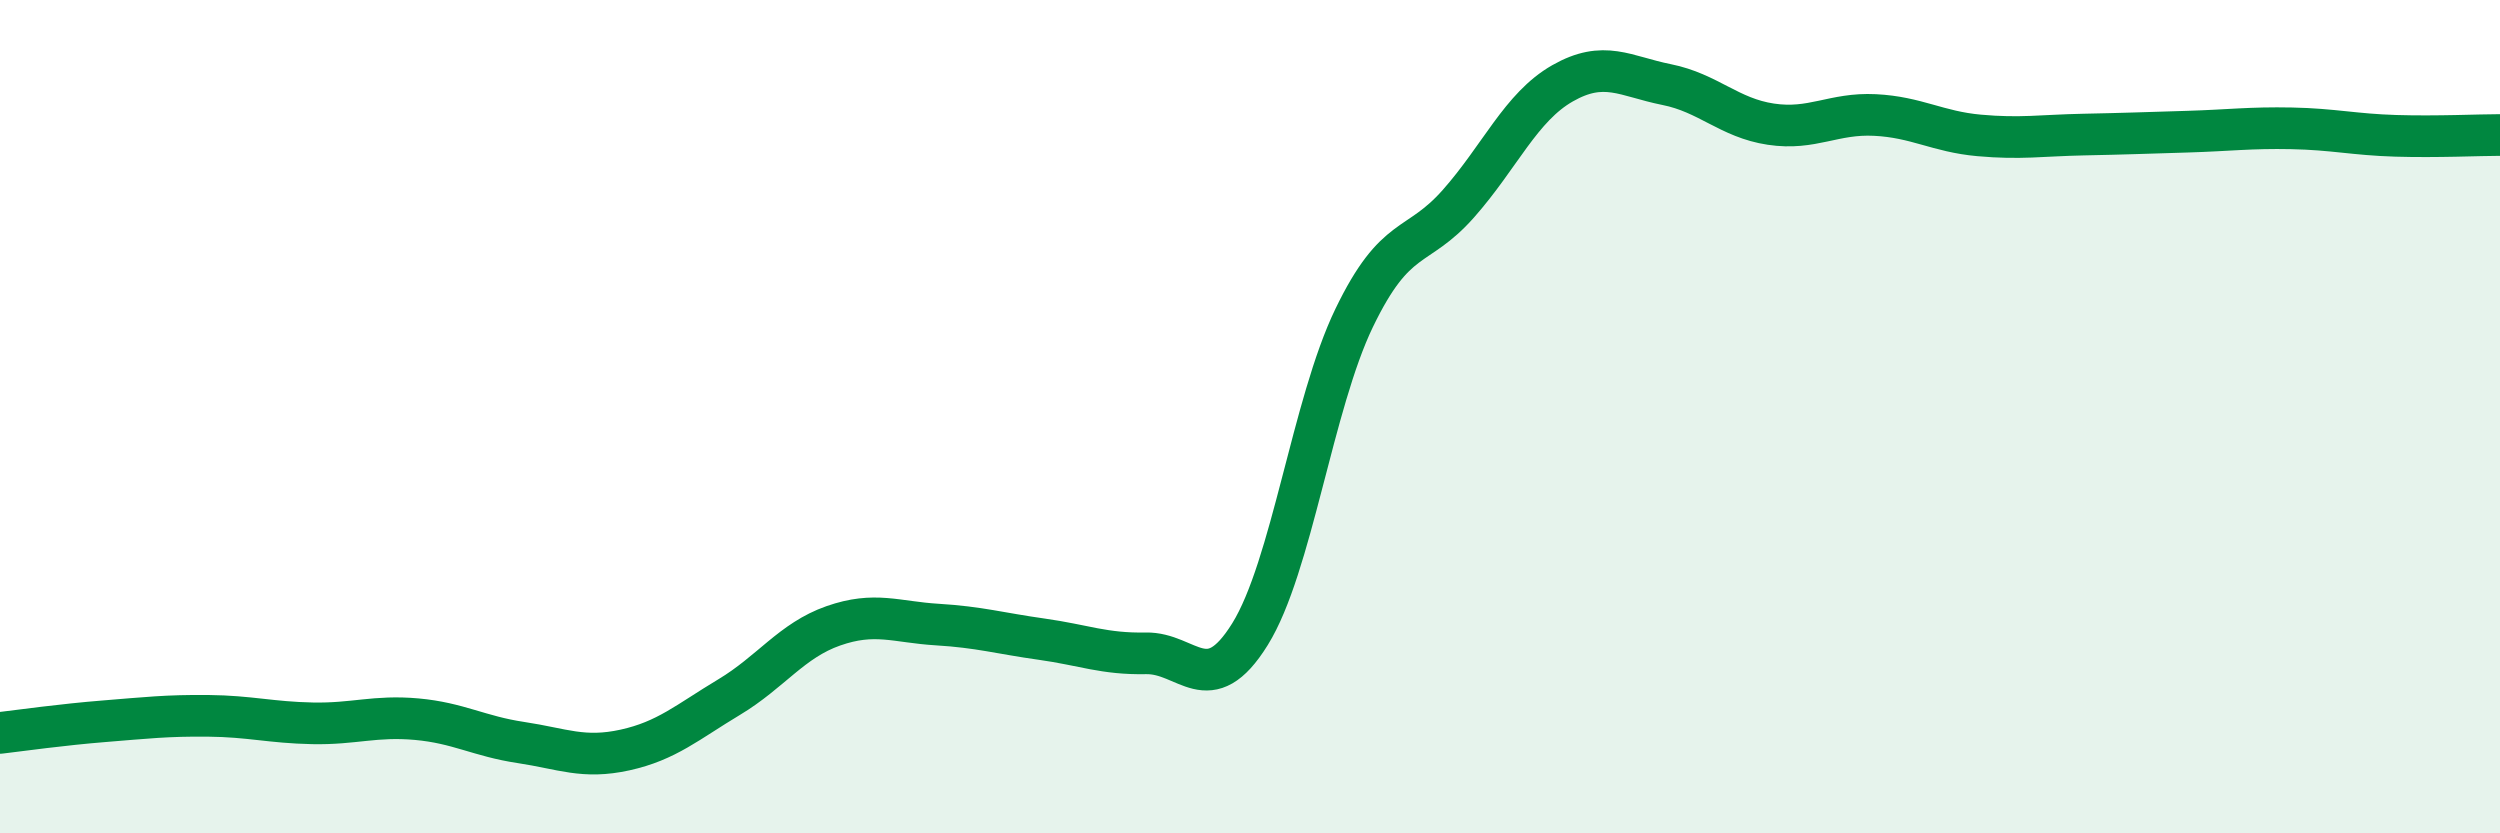
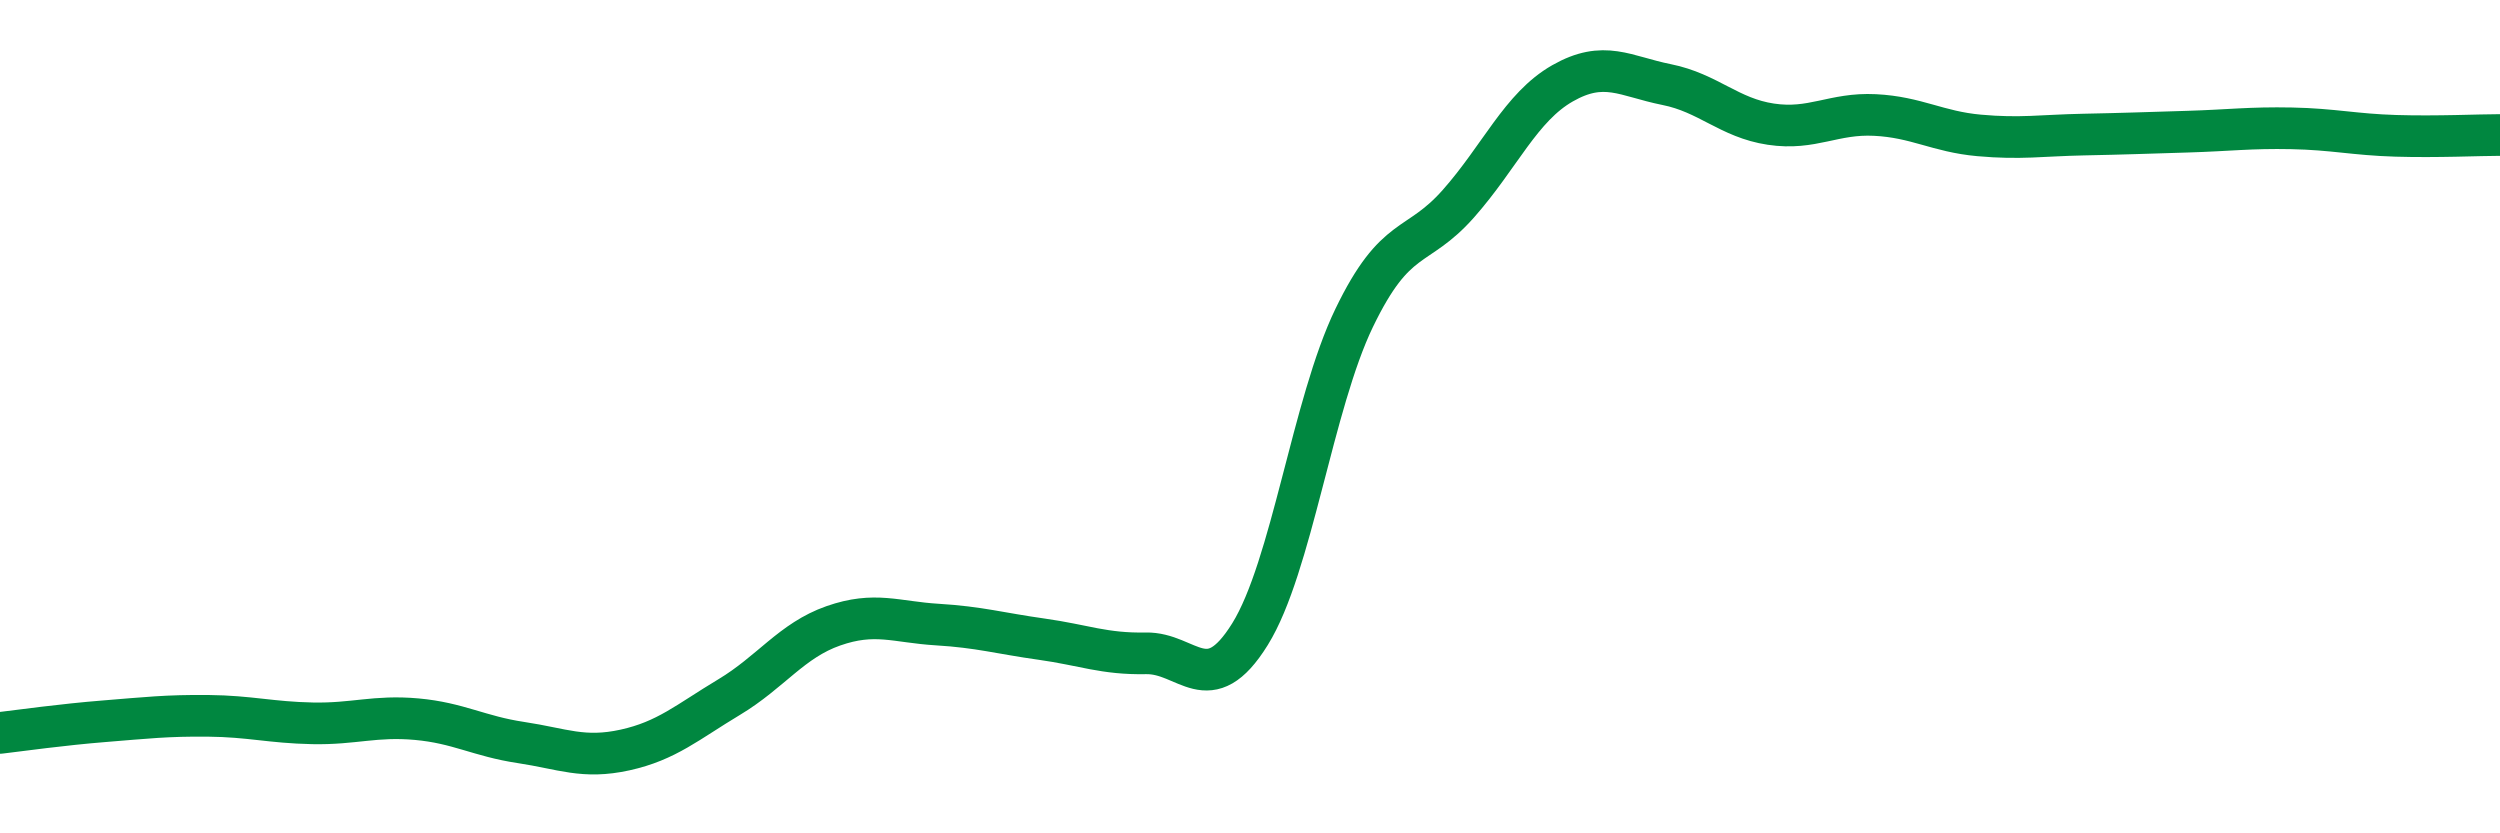
<svg xmlns="http://www.w3.org/2000/svg" width="60" height="20" viewBox="0 0 60 20">
-   <path d="M 0,17.59 C 0.5,17.53 1.5,17.39 2.5,17.31 C 3.5,17.23 4,17.17 5,17.18 C 6,17.19 6.5,17.34 7.5,17.36 C 8.5,17.38 9,17.17 10,17.26 C 11,17.35 11.5,17.67 12.5,17.82 C 13.5,17.97 14,18.22 15,18 C 16,17.78 16.5,17.33 17.5,16.73 C 18.5,16.13 19,15.37 20,15.02 C 21,14.67 21.5,14.93 22.5,14.99 C 23.5,15.05 24,15.2 25,15.34 C 26,15.48 26.5,15.7 27.5,15.68 C 28.5,15.66 29,16.83 30,15.22 C 31,13.61 31.5,9.7 32.5,7.63 C 33.5,5.56 34,6.02 35,4.89 C 36,3.76 36.5,2.57 37.5,2 C 38.5,1.43 39,1.83 40,2.03 C 41,2.23 41.5,2.83 42.5,2.98 C 43.5,3.13 44,2.71 45,2.76 C 46,2.81 46.5,3.16 47.5,3.25 C 48.5,3.34 49,3.25 50,3.23 C 51,3.21 51.5,3.19 52.5,3.16 C 53.5,3.13 54,3.06 55,3.08 C 56,3.1 56.5,3.23 57.5,3.26 C 58.5,3.29 59.5,3.24 60,3.24L60 20L0 20Z" fill="#008740" opacity="0.1" stroke-linecap="round" stroke-linejoin="round" />
  <path d="M 0,17.59 C 0.5,17.53 1.5,17.39 2.5,17.31 C 3.5,17.23 4,17.17 5,17.18 C 6,17.19 6.5,17.34 7.5,17.36 C 8.5,17.38 9,17.17 10,17.26 C 11,17.35 11.5,17.67 12.5,17.82 C 13.5,17.97 14,18.22 15,18 C 16,17.78 16.5,17.33 17.5,16.73 C 18.5,16.13 19,15.37 20,15.02 C 21,14.67 21.5,14.93 22.5,14.99 C 23.5,15.05 24,15.2 25,15.34 C 26,15.48 26.5,15.7 27.5,15.68 C 28.5,15.66 29,16.83 30,15.22 C 31,13.61 31.5,9.7 32.5,7.63 C 33.5,5.56 34,6.02 35,4.89 C 36,3.76 36.5,2.57 37.5,2 C 38.5,1.43 39,1.83 40,2.03 C 41,2.23 41.5,2.83 42.5,2.98 C 43.5,3.13 44,2.71 45,2.76 C 46,2.81 46.5,3.16 47.5,3.25 C 48.5,3.34 49,3.25 50,3.23 C 51,3.21 51.5,3.19 52.5,3.16 C 53.5,3.13 54,3.06 55,3.08 C 56,3.1 56.5,3.23 57.5,3.26 C 58.5,3.29 59.5,3.24 60,3.24" stroke="#008740" stroke-width="1" fill="none" stroke-linecap="round" stroke-linejoin="round" />
</svg>